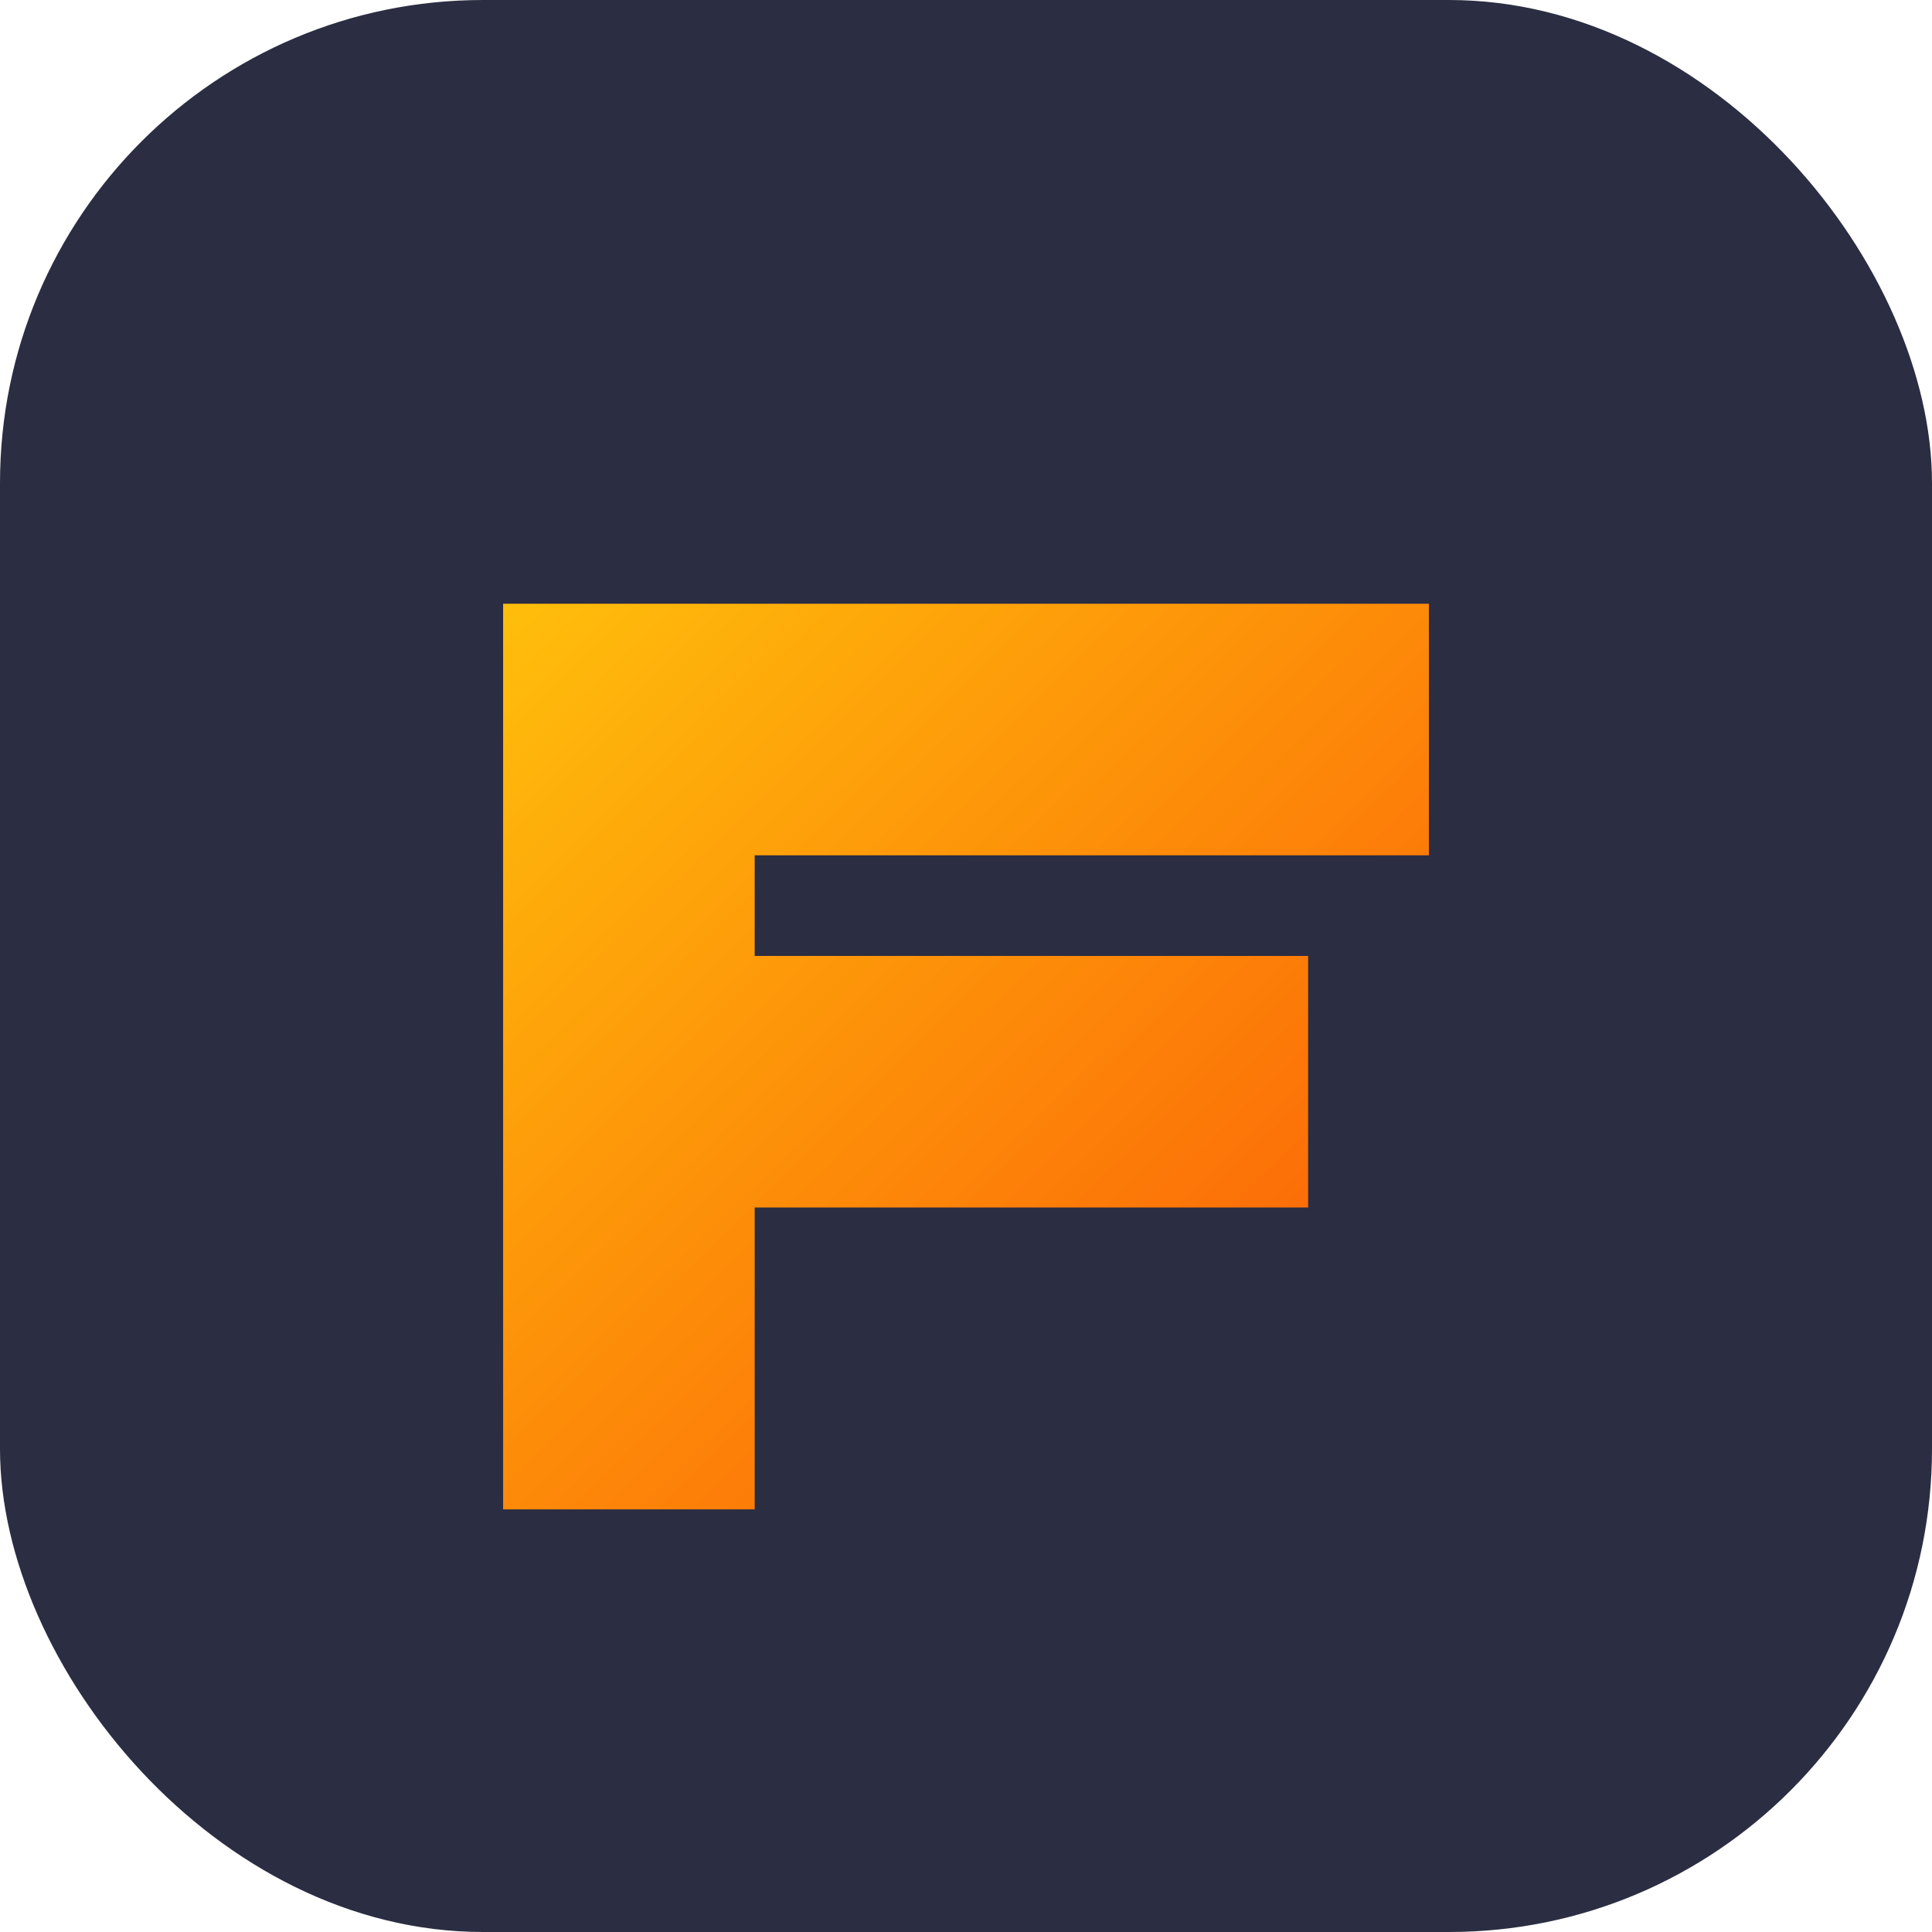
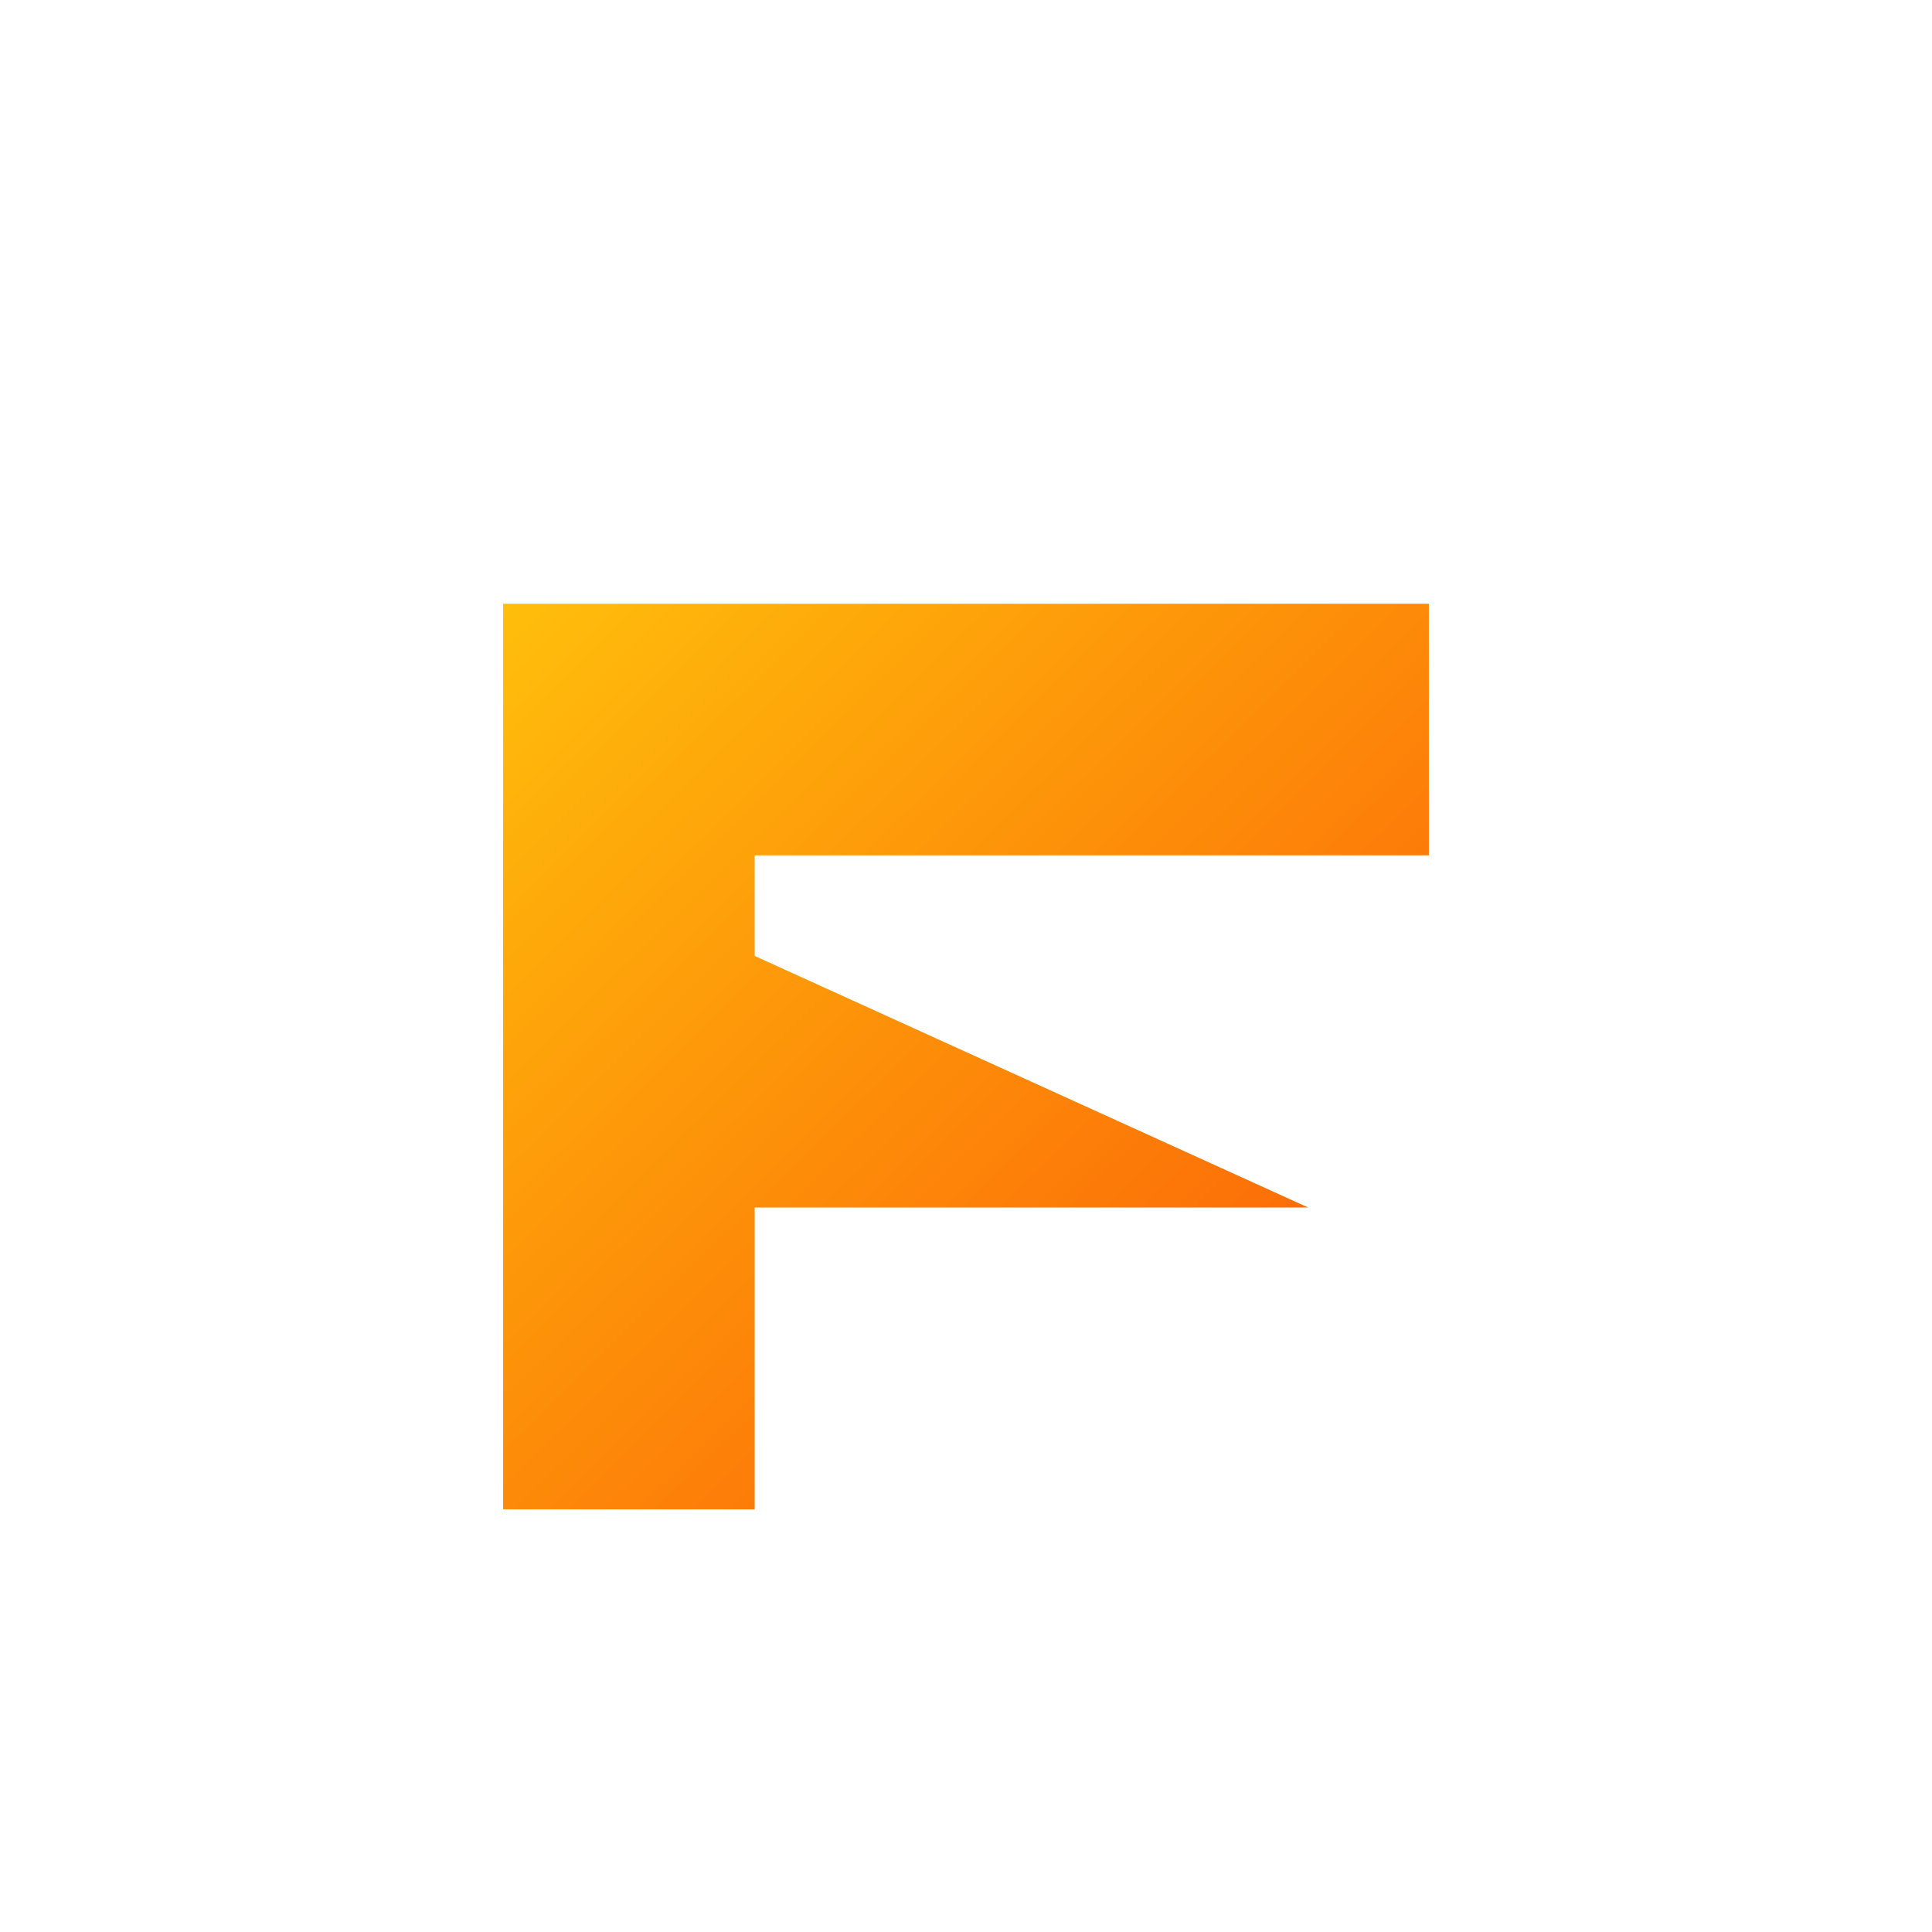
<svg xmlns="http://www.w3.org/2000/svg" width="192" height="192" viewBox="0 0 192 192">
  <defs>
    <linearGradient id="gradient" x1="0%" y1="0%" x2="100%" y2="100%">
      <stop offset="0%" stop-color="#ffbe0b" />
      <stop offset="100%" stop-color="#fb5607" />
    </linearGradient>
  </defs>
-   <rect width="192" height="192" rx="48" fill="#2b2d42" />
-   <path d="M50,60 L142,60 L142,85 L75,85 L75,95 L130,95 L130,120 L75,120 L75,150 L50,150 Z" fill="url(#gradient)" />
+   <path d="M50,60 L142,60 L142,85 L75,85 L75,95 L130,120 L75,120 L75,150 L50,150 Z" fill="url(#gradient)" />
</svg>